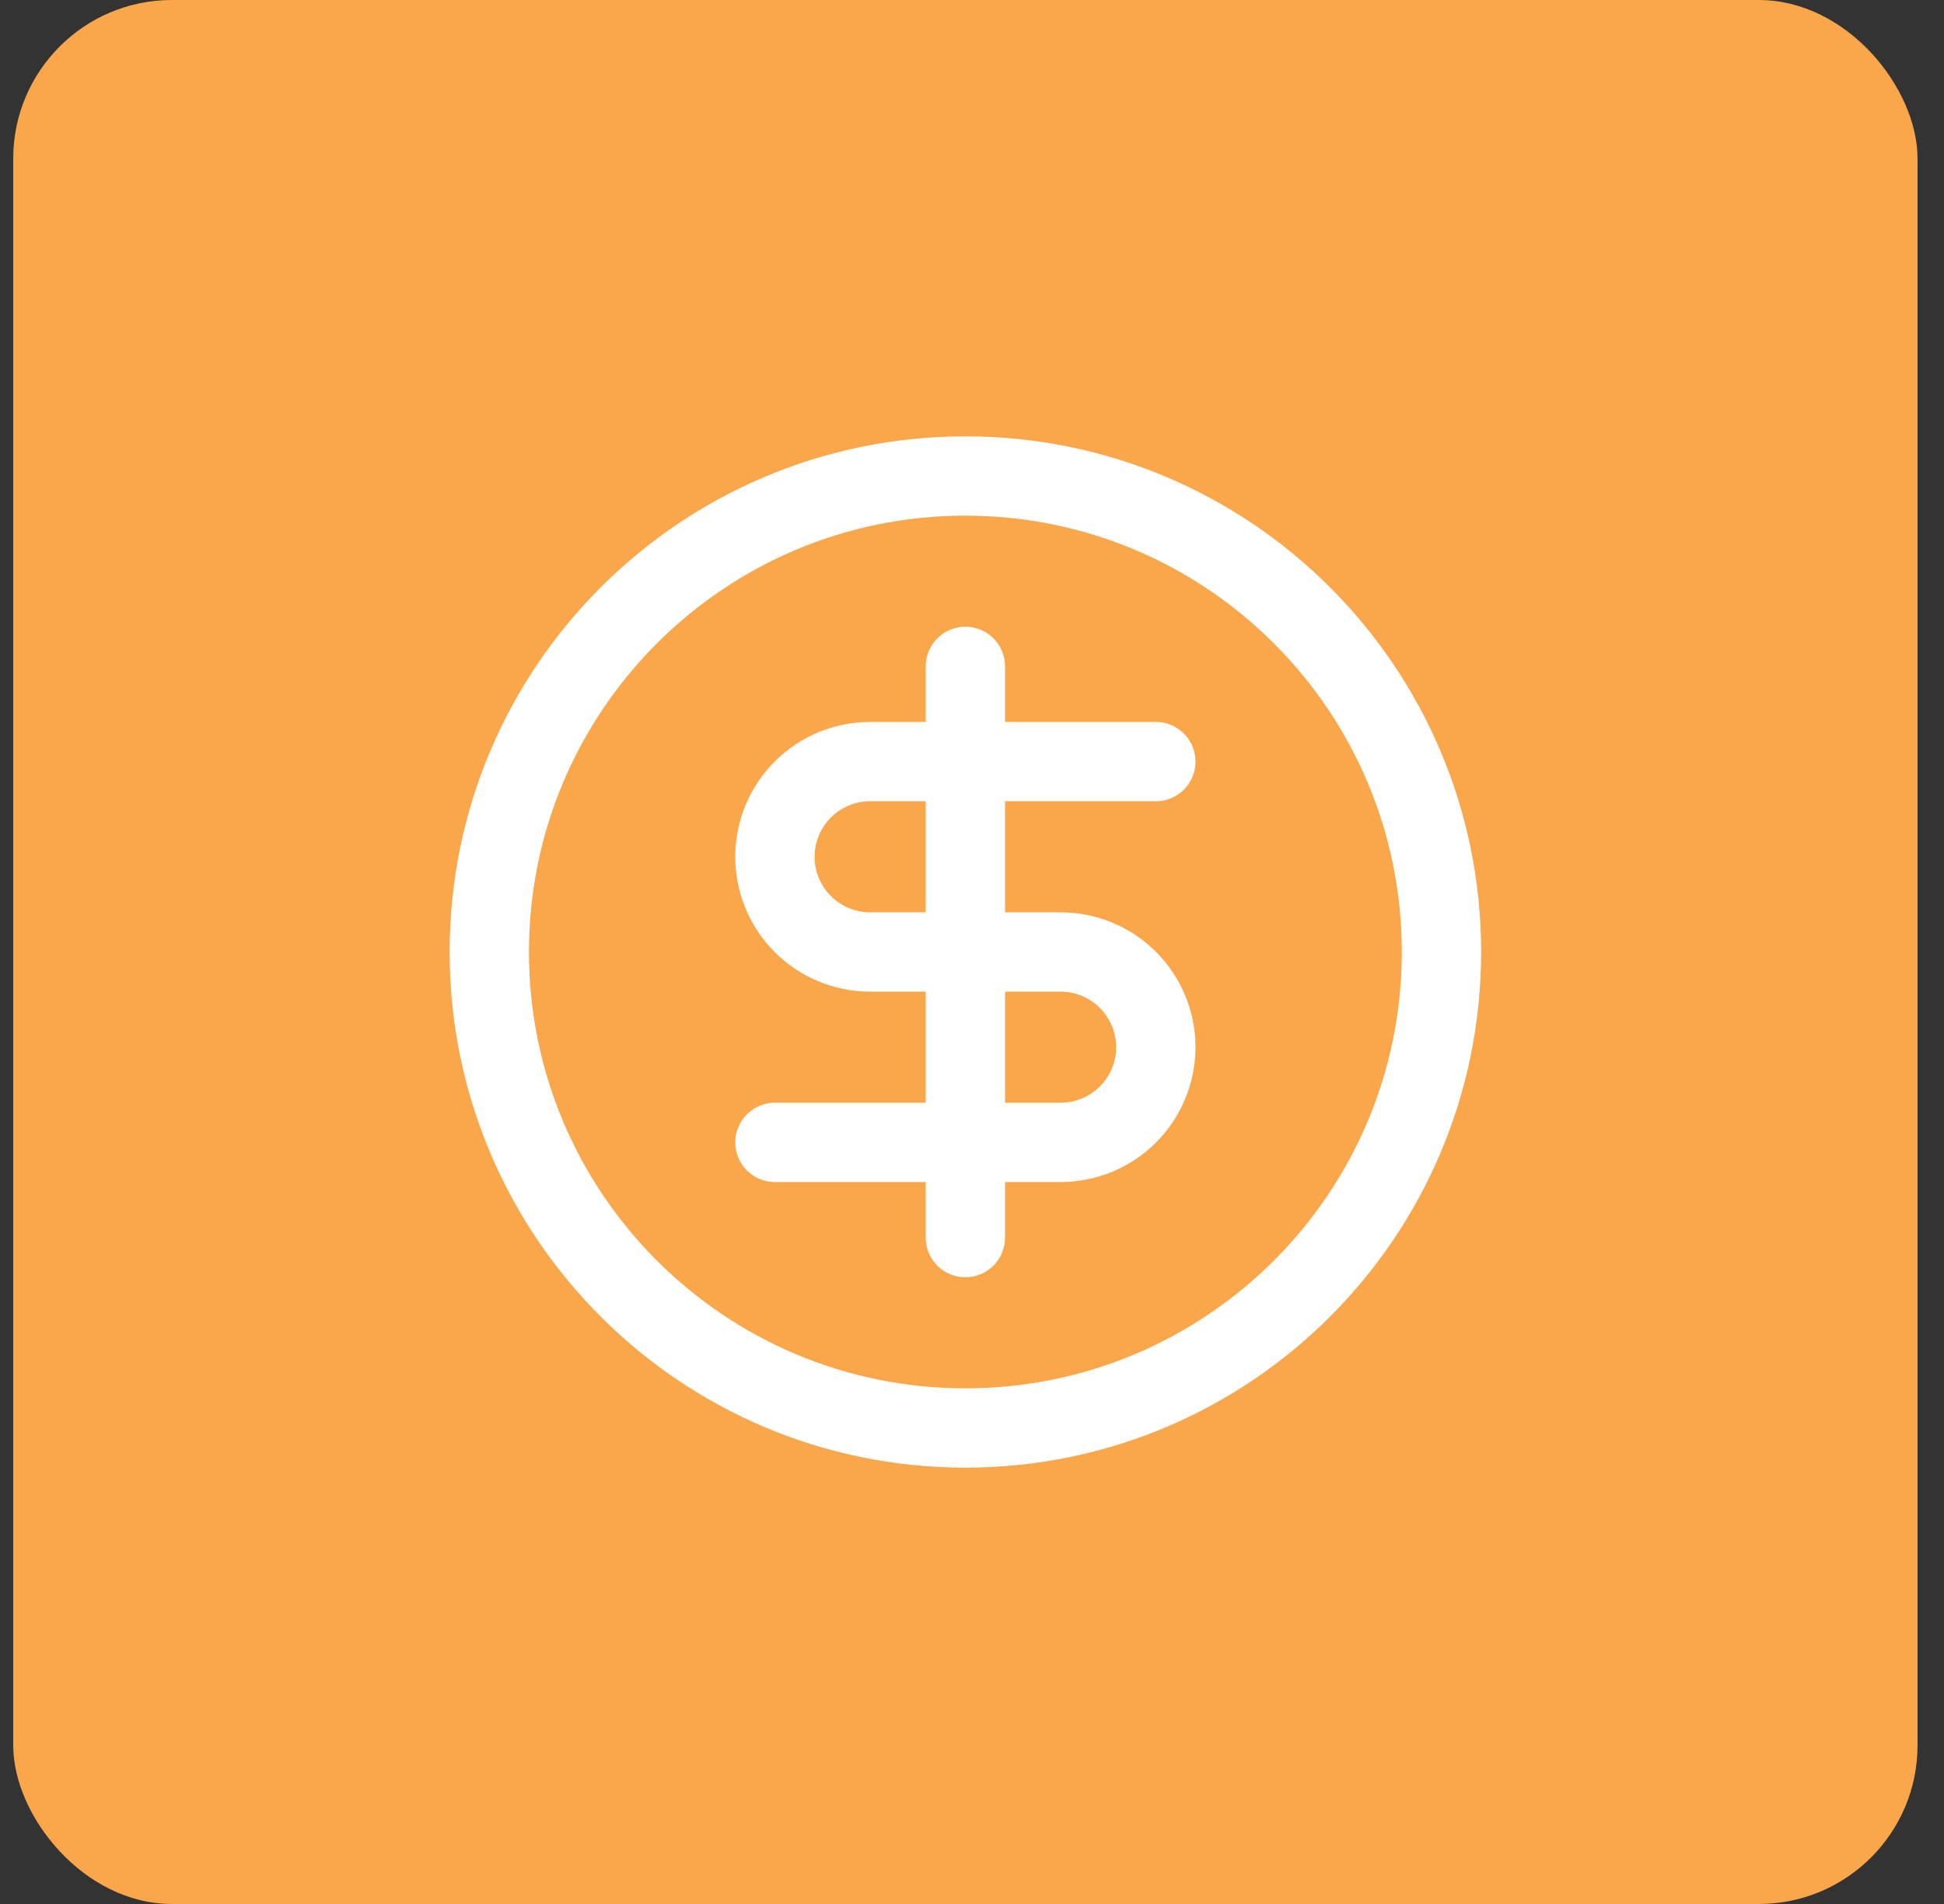
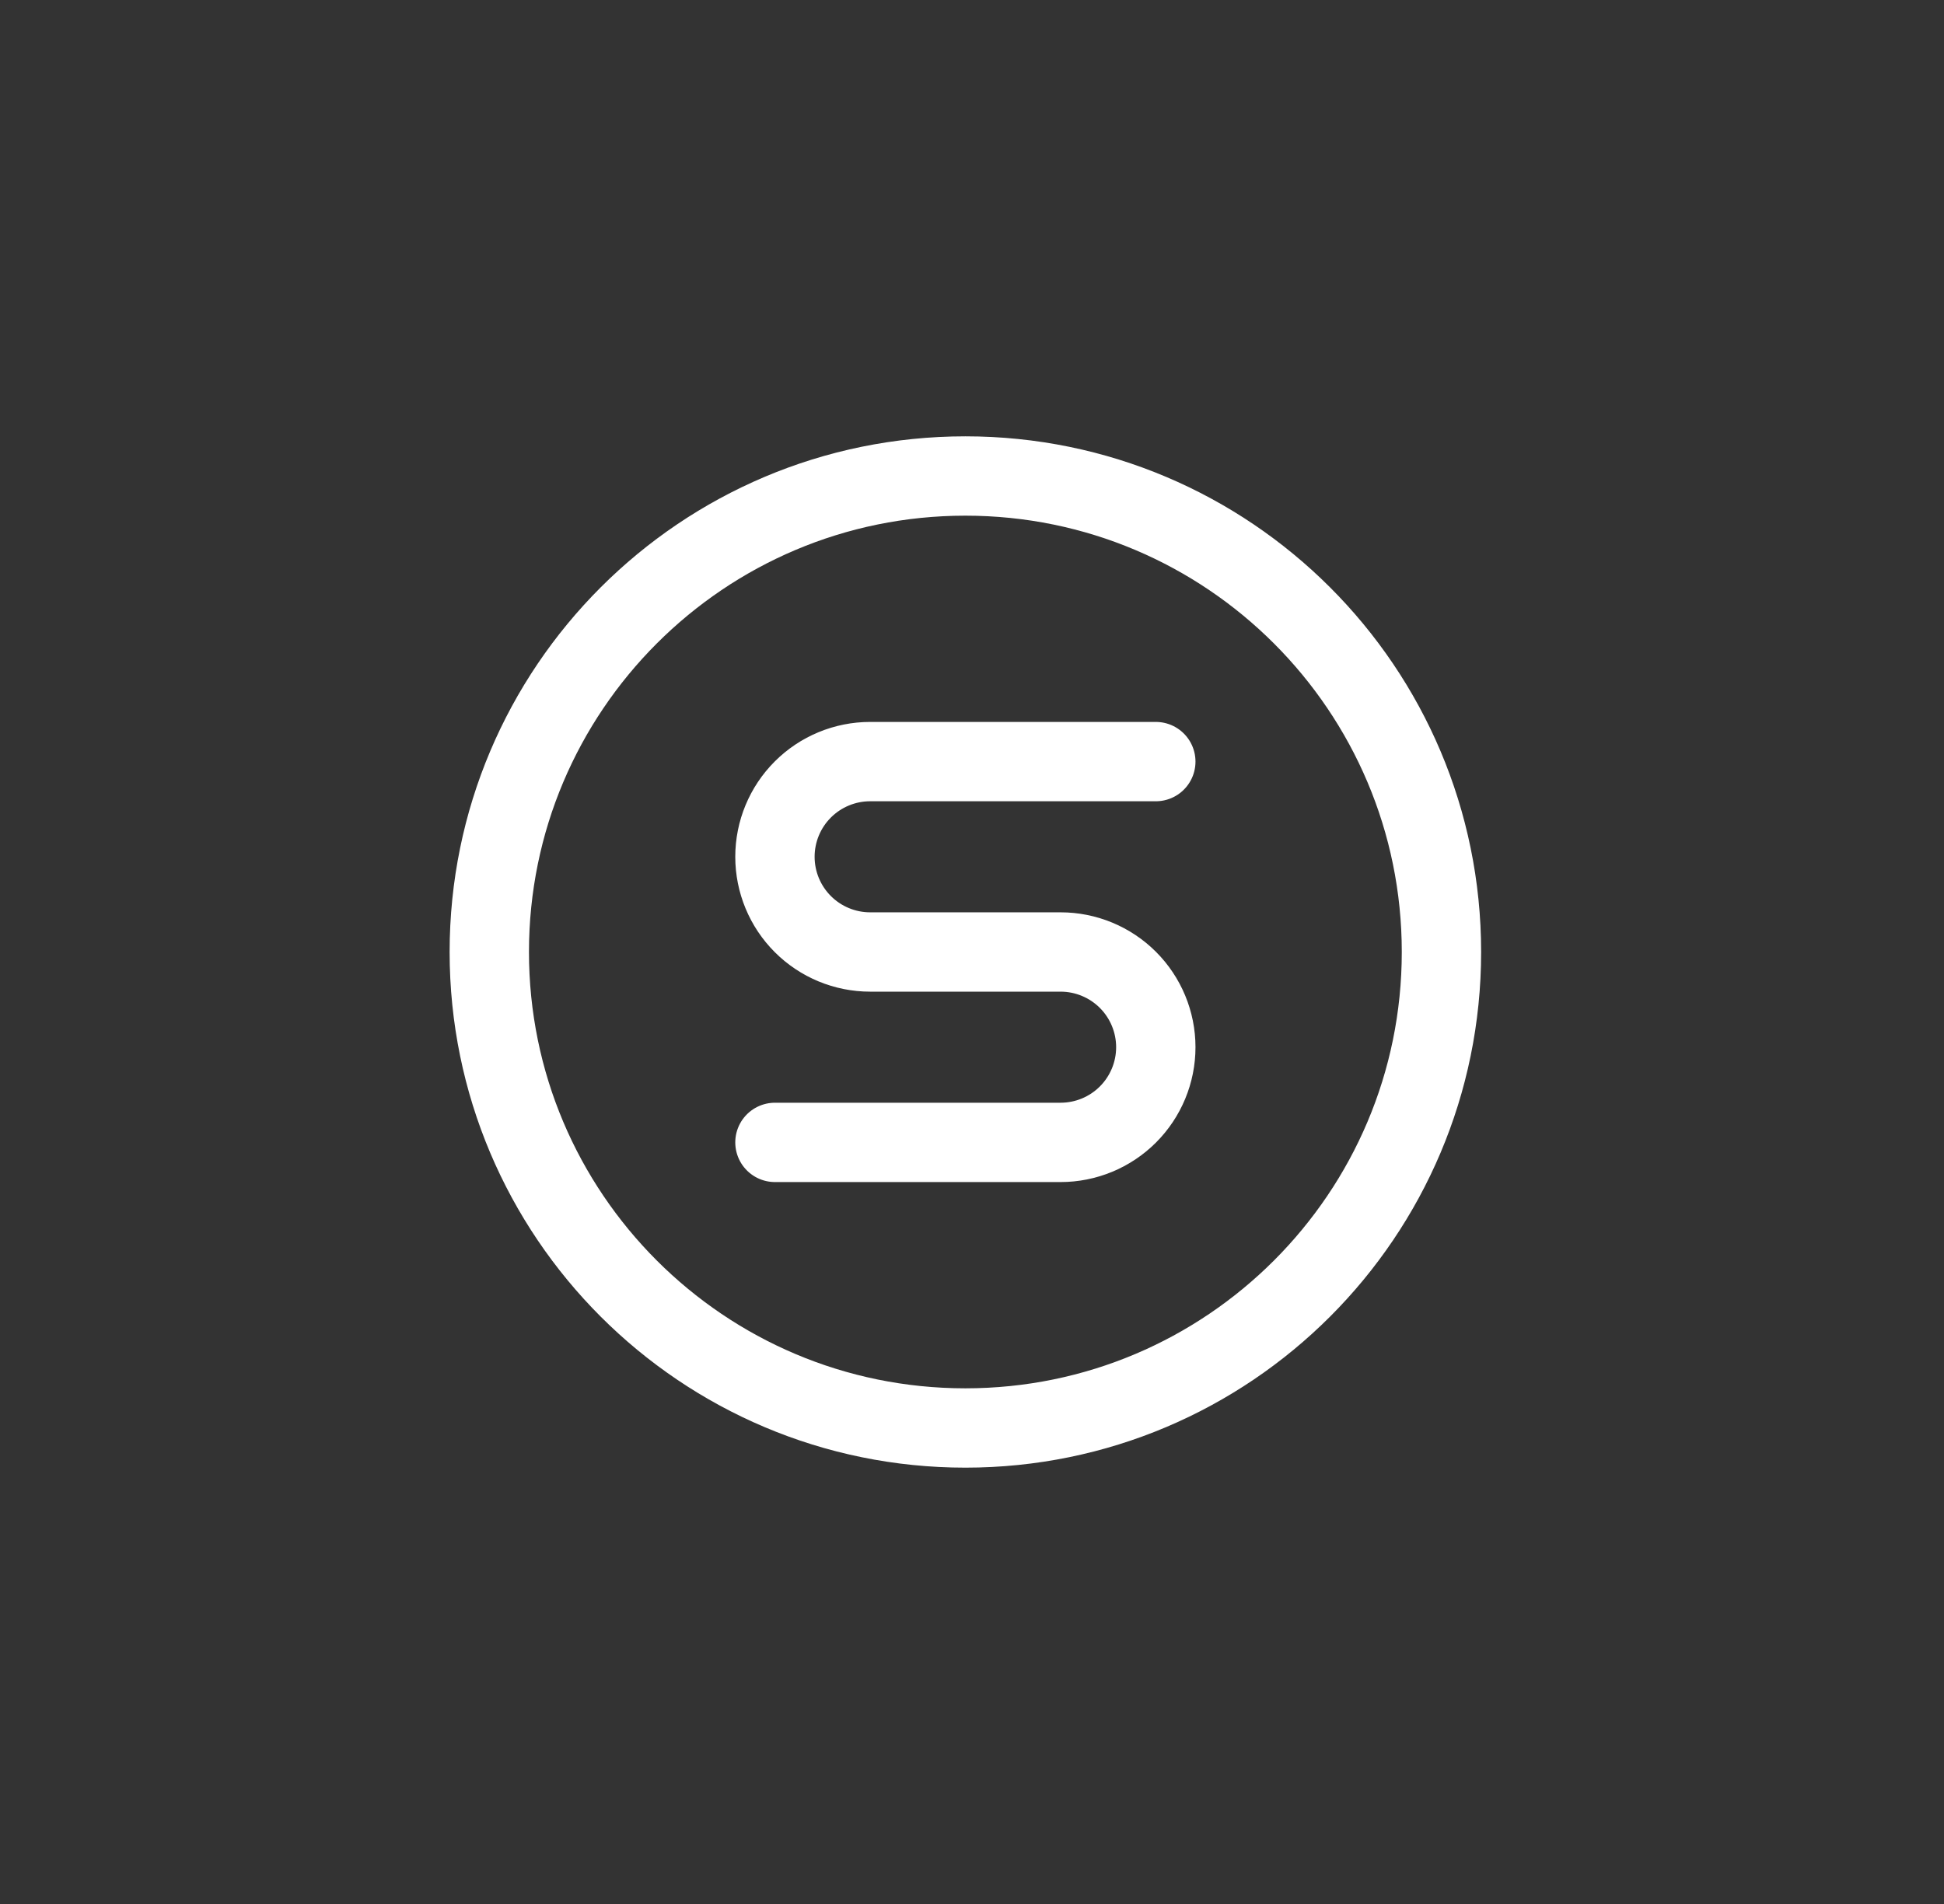
<svg xmlns="http://www.w3.org/2000/svg" width="49" height="48" viewBox="0 0 49 48" fill="none">
  <rect x="0" y="0" width="49" height="48" fill="#333333" stroke="none" />
-   <rect x="0.333" width="48" height="48" rx="4" fill="#FAA64A" />
-   <path d="M29.133 19.2H21.933C21.297 19.2 20.686 19.453 20.236 19.903C19.786 20.353 19.533 20.963 19.533 21.6C19.533 22.236 19.786 22.847 20.236 23.297C20.686 23.747 21.297 24 21.933 24H26.733C27.369 24 27.98 24.253 28.43 24.703C28.88 25.153 29.133 25.764 29.133 26.4C29.133 27.037 28.88 27.647 28.43 28.097C27.98 28.547 27.369 28.8 26.733 28.8H19.533M24.333 31.2V16.8M36.333 24C36.333 30.627 30.96 36 24.333 36C17.706 36 12.333 30.627 12.333 24C12.333 17.373 17.706 12 24.333 12C30.96 12 36.333 17.373 36.333 24Z" stroke="white" stroke-width="2" stroke-linecap="round" stroke-linejoin="round" />
+   <path d="M29.133 19.2H21.933C21.297 19.2 20.686 19.453 20.236 19.903C19.786 20.353 19.533 20.963 19.533 21.6C19.533 22.236 19.786 22.847 20.236 23.297C20.686 23.747 21.297 24 21.933 24H26.733C27.369 24 27.98 24.253 28.43 24.703C28.88 25.153 29.133 25.764 29.133 26.4C29.133 27.037 28.88 27.647 28.43 28.097C27.98 28.547 27.369 28.8 26.733 28.8H19.533M24.333 31.2M36.333 24C36.333 30.627 30.96 36 24.333 36C17.706 36 12.333 30.627 12.333 24C12.333 17.373 17.706 12 24.333 12C30.96 12 36.333 17.373 36.333 24Z" stroke="white" stroke-width="2" stroke-linecap="round" stroke-linejoin="round" />
</svg>